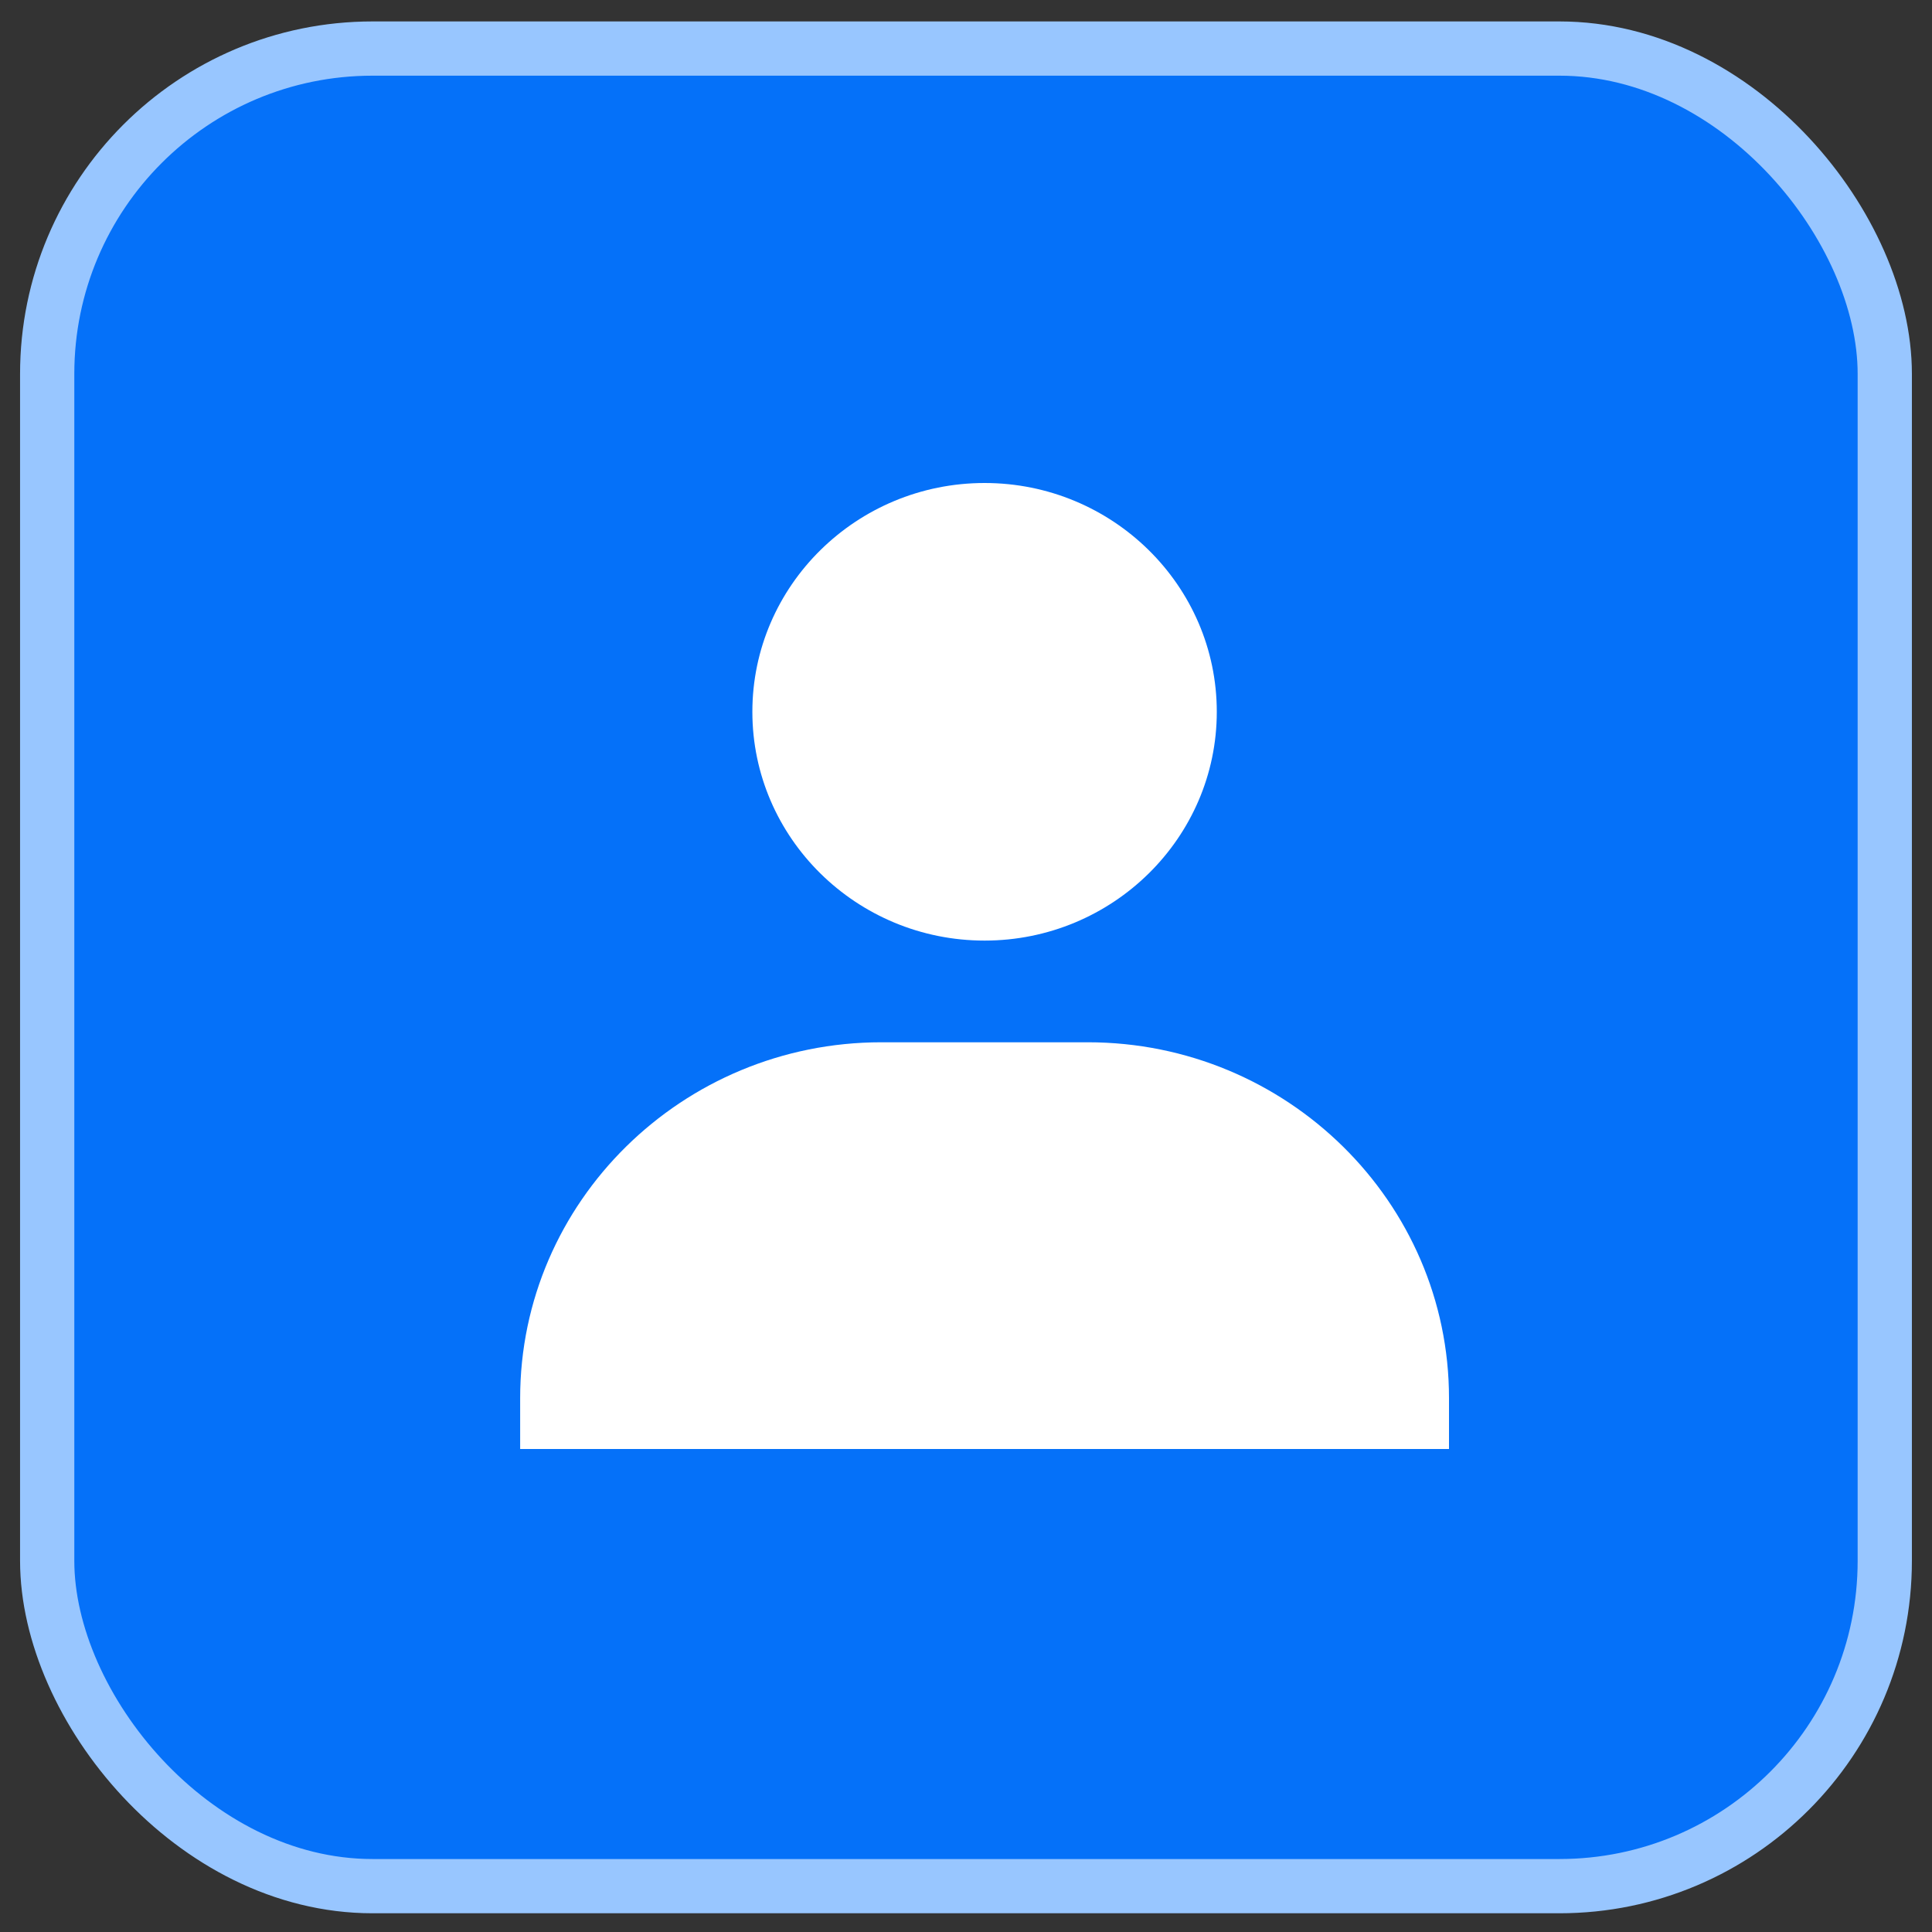
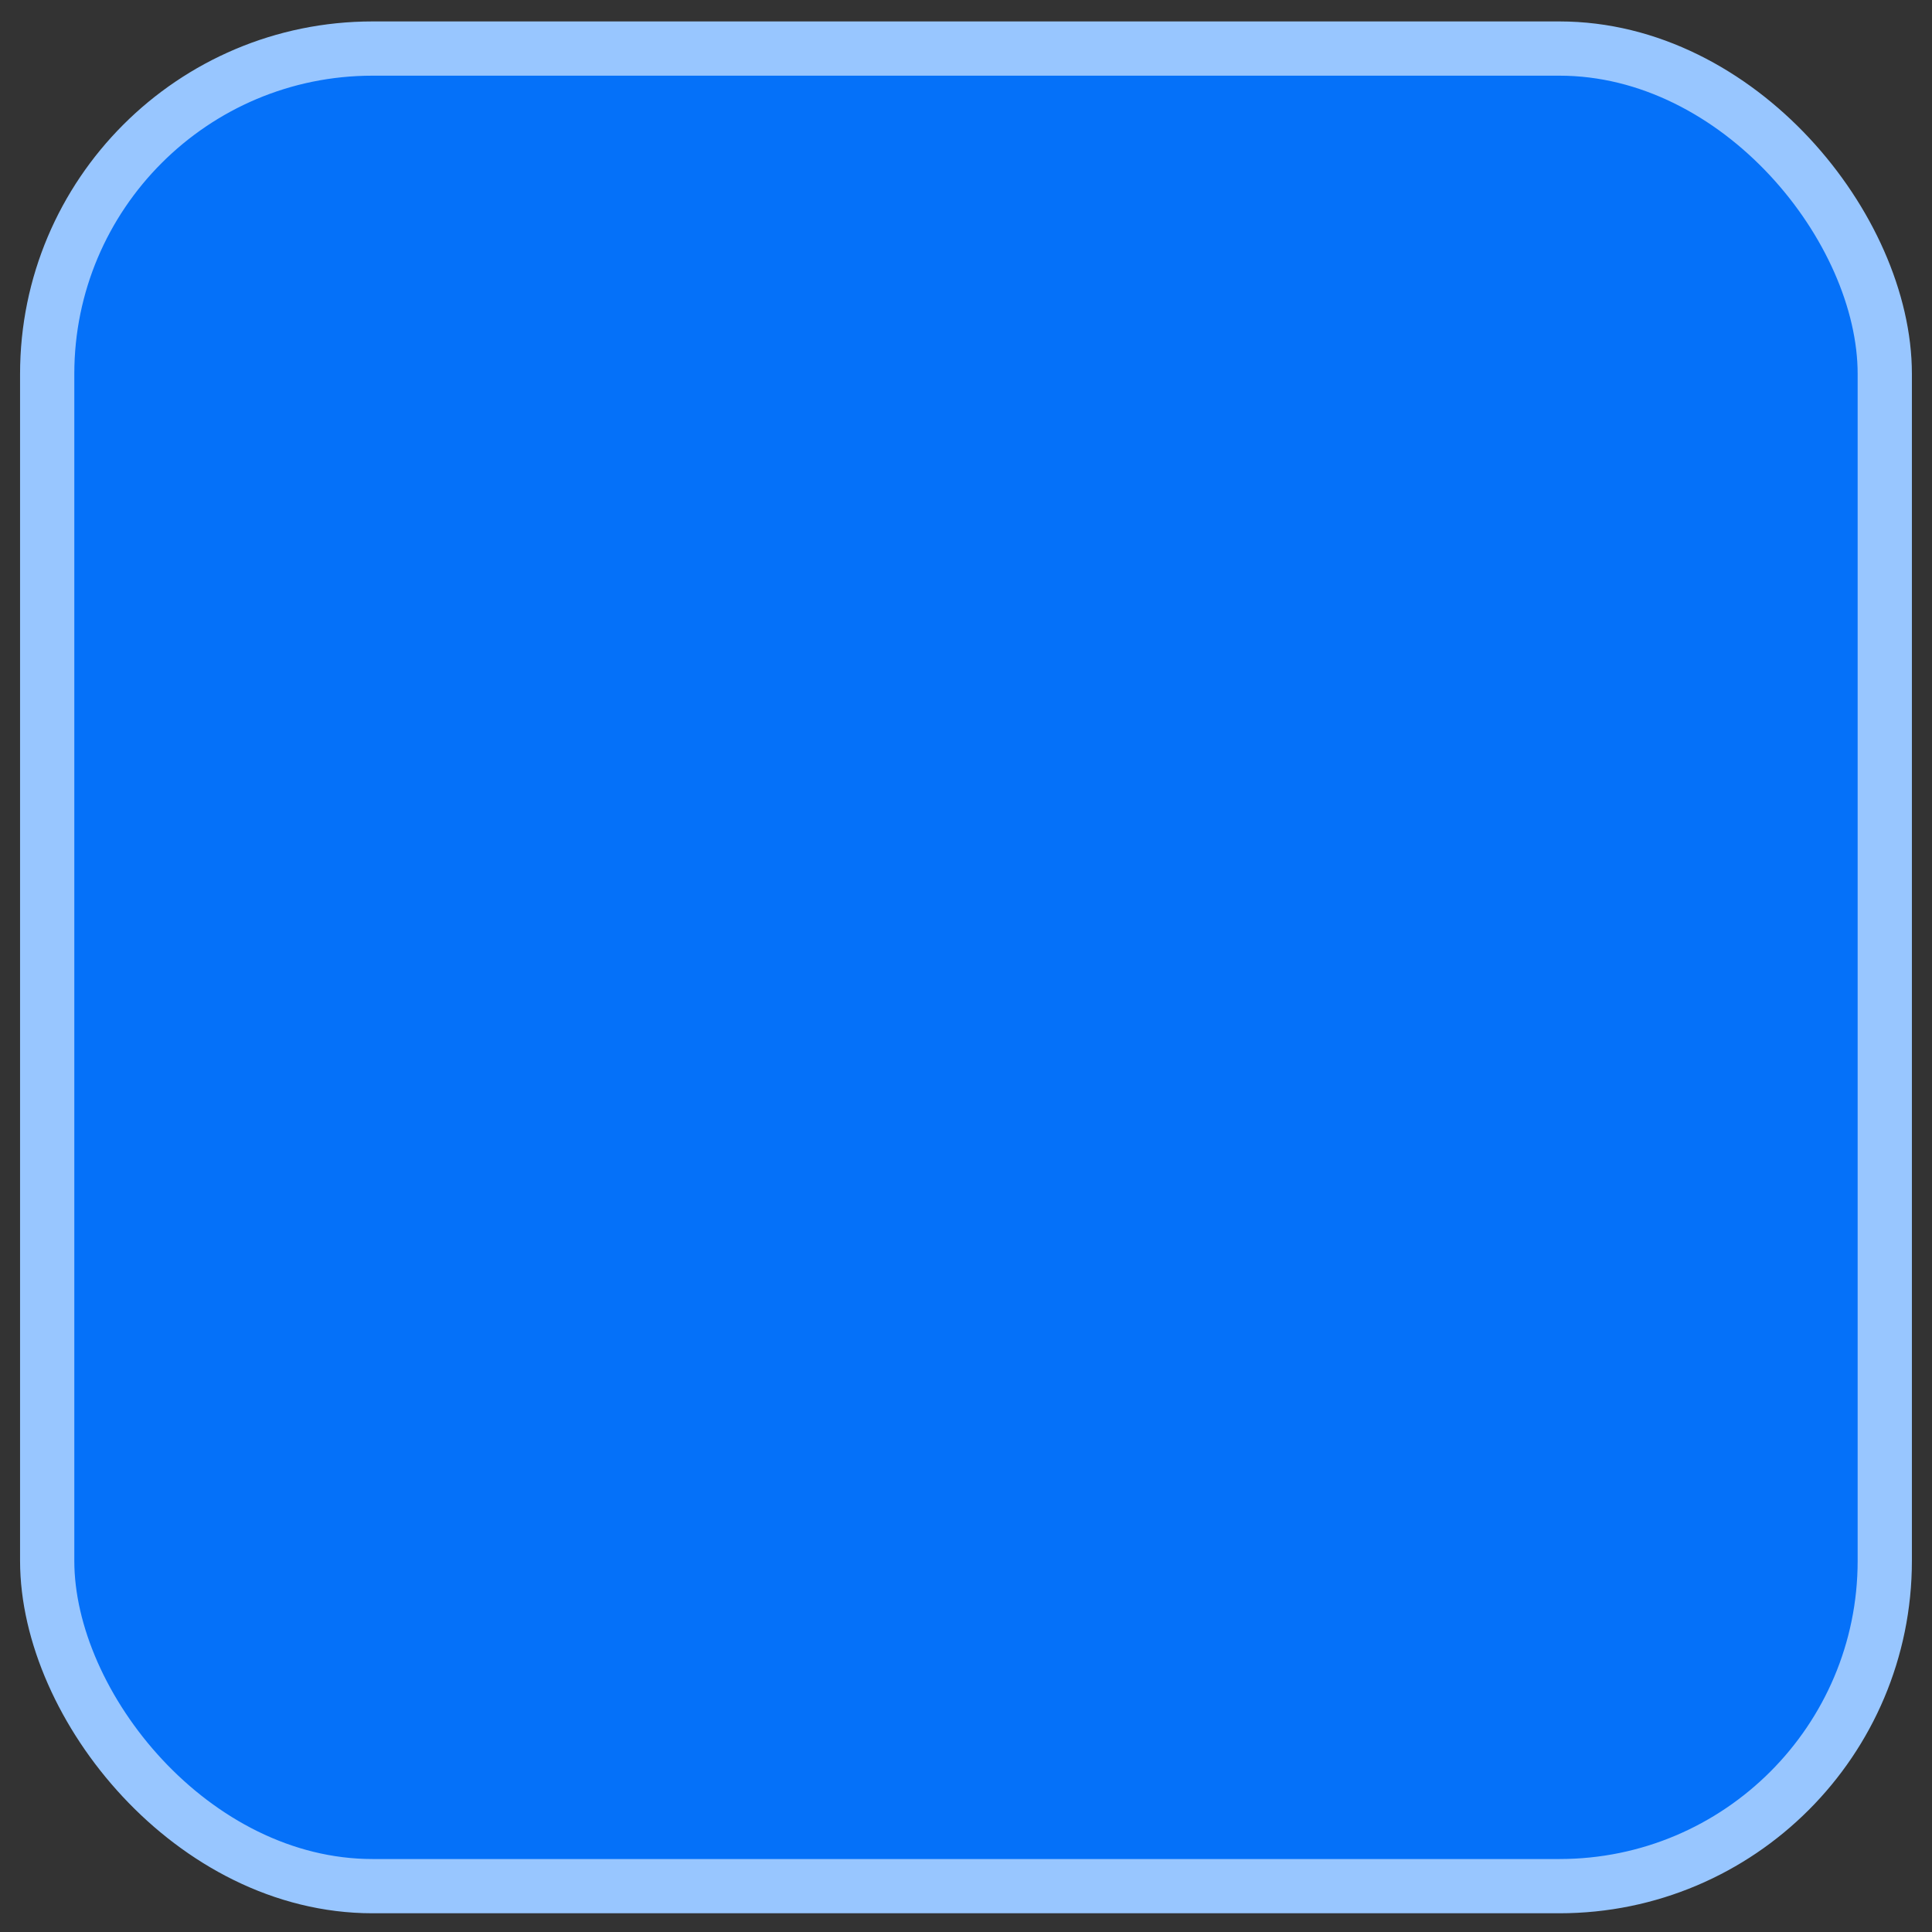
<svg xmlns="http://www.w3.org/2000/svg" width="52" height="52" viewBox="0 0 52 52" fill="none">
  <rect x="0" y="0" width="52" height="52" fill="#333333" stroke="none" />
  <rect x="1.27" y="1.307" width="49.459" height="49.459" rx="8.757" fill="url(#paint0_linear_159_2058)" stroke="#98C6FF" stroke-width="1.46" />
-   <path d="M20.25 19.158C20.25 22.553 23.054 25.316 26.5 25.316C29.946 25.316 32.75 22.553 32.75 19.158C32.75 15.763 29.946 13 26.5 13C23.054 13 20.25 15.763 20.25 19.158ZM37.611 39H39V37.632C39 32.351 34.638 28.053 29.278 28.053H23.722C18.361 28.053 14 32.351 14 37.632V39H37.611Z" fill="white" />
  <defs>
    <linearGradient id="paint0_linear_159_2058" x1="26" y1="2.037" x2="26" y2="36.628" gradientUnits="userSpaceOnUse">
      <stop stop-color="#0571F9" />
      <stop offset="1" stop-color="#0571F9" />
    </linearGradient>
  </defs>
</svg>